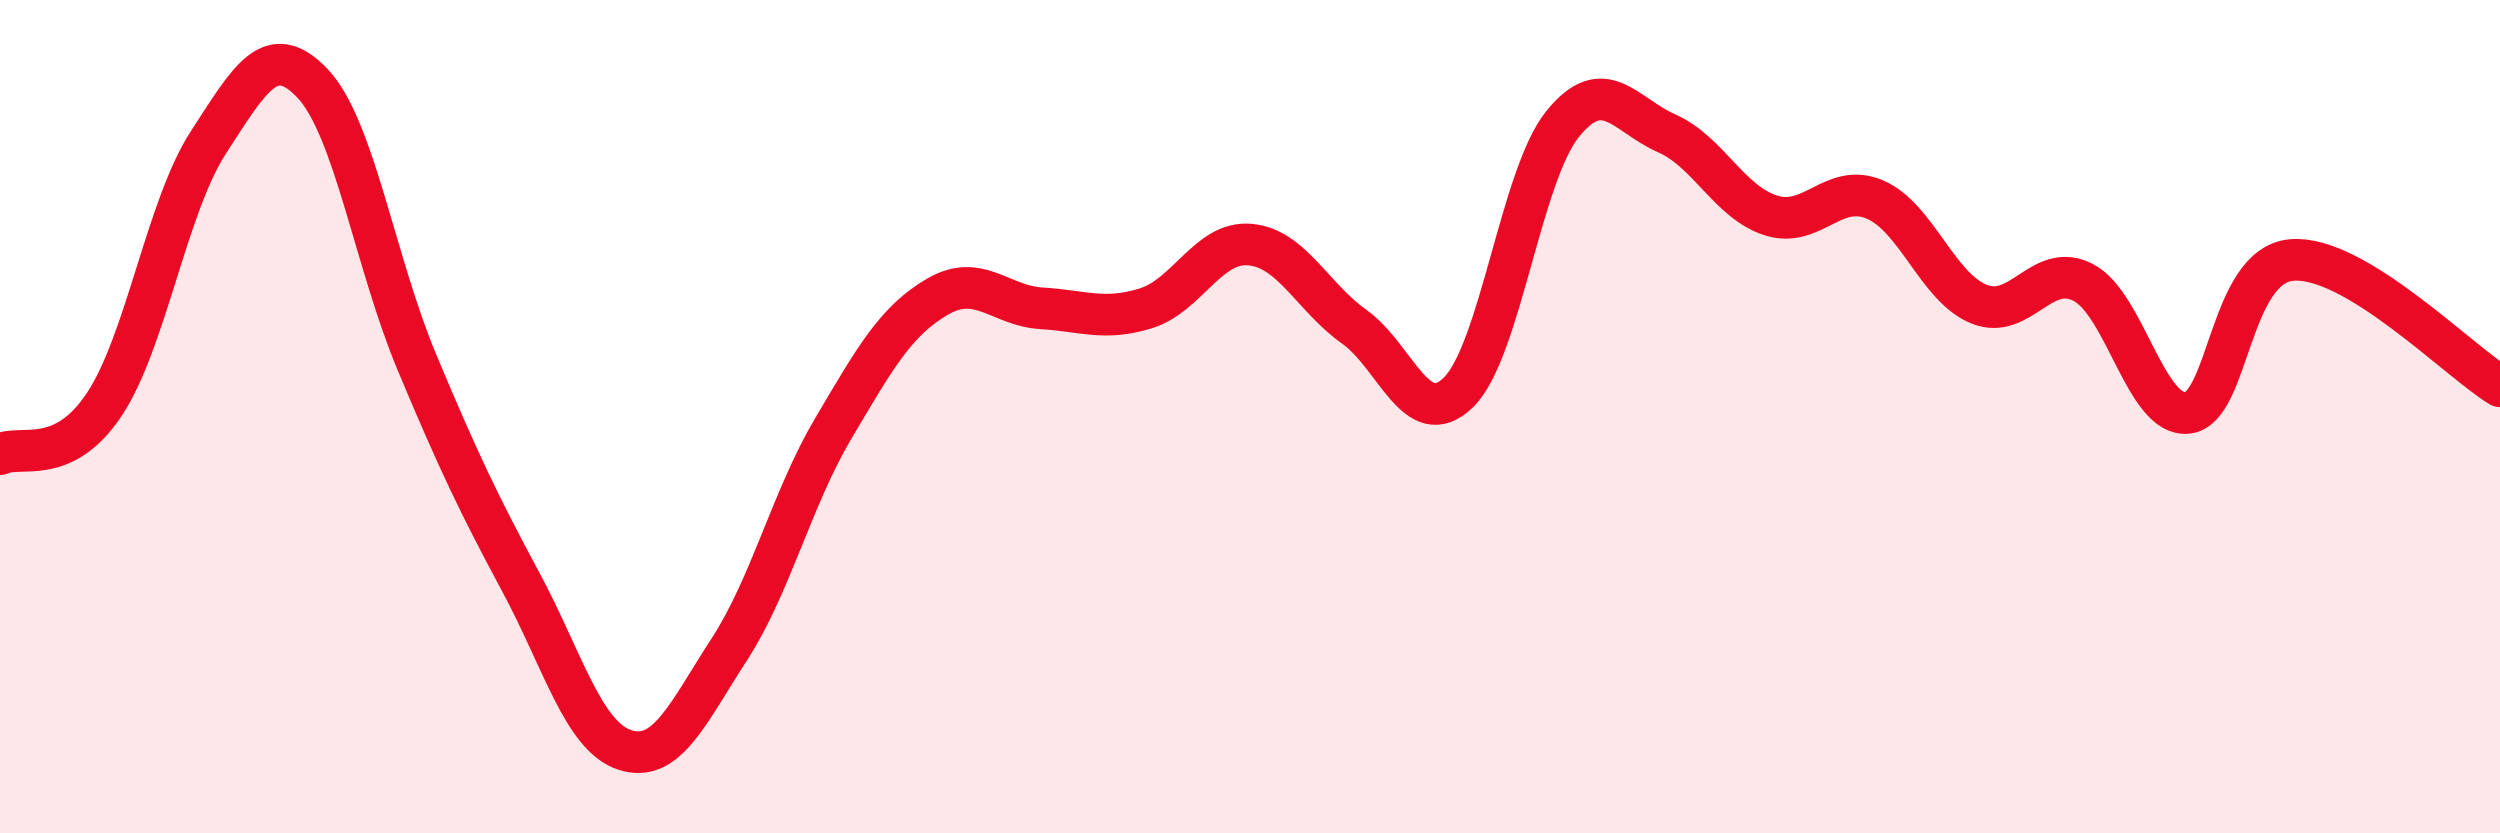
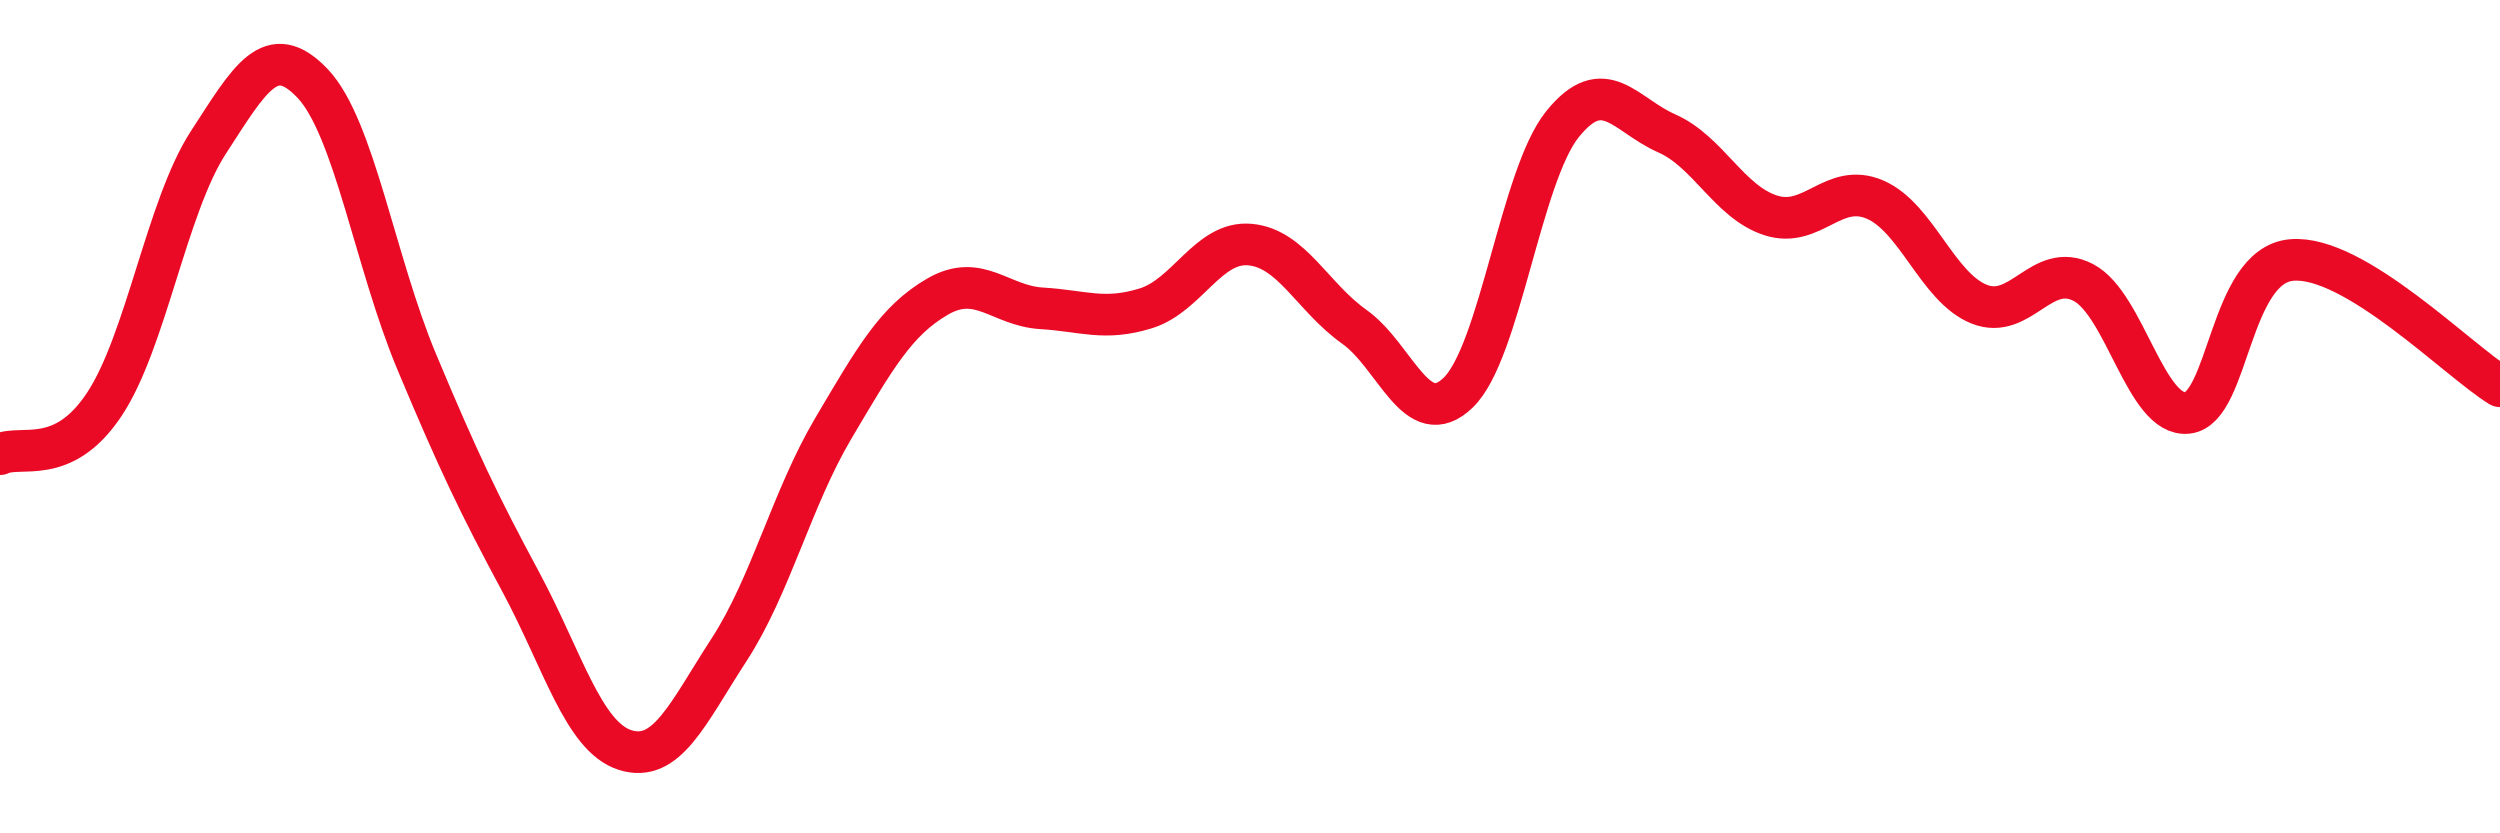
<svg xmlns="http://www.w3.org/2000/svg" width="60" height="20" viewBox="0 0 60 20">
-   <path d="M 0,10.9 C 0.5,10.66 1.5,11.21 2.5,9.71 C 3.5,8.21 4,4.96 5,3.42 C 6,1.88 6.5,0.95 7.5,2 C 8.5,3.05 9,6.29 10,8.68 C 11,11.07 11.5,12.11 12.5,13.97 C 13.5,15.83 14,17.68 15,18 C 16,18.32 16.5,17.13 17.5,15.59 C 18.5,14.05 19,11.97 20,10.28 C 21,8.59 21.5,7.7 22.5,7.12 C 23.5,6.54 24,7.34 25,7.4 C 26,7.46 26.5,7.71 27.5,7.4 C 28.5,7.09 29,5.78 30,5.87 C 31,5.96 31.5,7.13 32.5,7.84 C 33.5,8.55 34,10.39 35,9.42 C 36,8.45 36.5,4.22 37.5,2.98 C 38.5,1.74 39,2.76 40,3.2 C 41,3.64 41.5,4.85 42.5,5.17 C 43.5,5.49 44,4.36 45,4.79 C 46,5.22 46.5,6.9 47.5,7.3 C 48.5,7.7 49,6.26 50,6.78 C 51,7.3 51.5,10.02 52.5,9.91 C 53.5,9.8 53.5,6.37 55,6.24 C 56.5,6.11 59,8.66 60,9.27L60 20L0 20Z" fill="#EB0A25" opacity="0.1" stroke-linecap="round" stroke-linejoin="round" />
  <path d="M 0,10.9 C 0.5,10.66 1.5,11.21 2.5,9.71 C 3.5,8.21 4,4.96 5,3.42 C 6,1.88 6.5,0.95 7.5,2 C 8.5,3.05 9,6.29 10,8.68 C 11,11.07 11.5,12.11 12.5,13.97 C 13.5,15.83 14,17.68 15,18 C 16,18.32 16.5,17.13 17.5,15.59 C 18.5,14.05 19,11.97 20,10.28 C 21,8.59 21.5,7.7 22.5,7.12 C 23.5,6.54 24,7.34 25,7.4 C 26,7.46 26.5,7.71 27.5,7.4 C 28.5,7.09 29,5.78 30,5.87 C 31,5.96 31.5,7.13 32.5,7.84 C 33.5,8.55 34,10.39 35,9.42 C 36,8.45 36.5,4.22 37.5,2.98 C 38.5,1.74 39,2.76 40,3.2 C 41,3.64 41.5,4.85 42.5,5.17 C 43.5,5.49 44,4.36 45,4.79 C 46,5.22 46.5,6.9 47.5,7.3 C 48.5,7.7 49,6.26 50,6.78 C 51,7.3 51.5,10.02 52.5,9.91 C 53.5,9.8 53.5,6.37 55,6.24 C 56.5,6.11 59,8.66 60,9.27" stroke="#EB0A25" stroke-width="1" fill="none" stroke-linecap="round" stroke-linejoin="round" />
</svg>